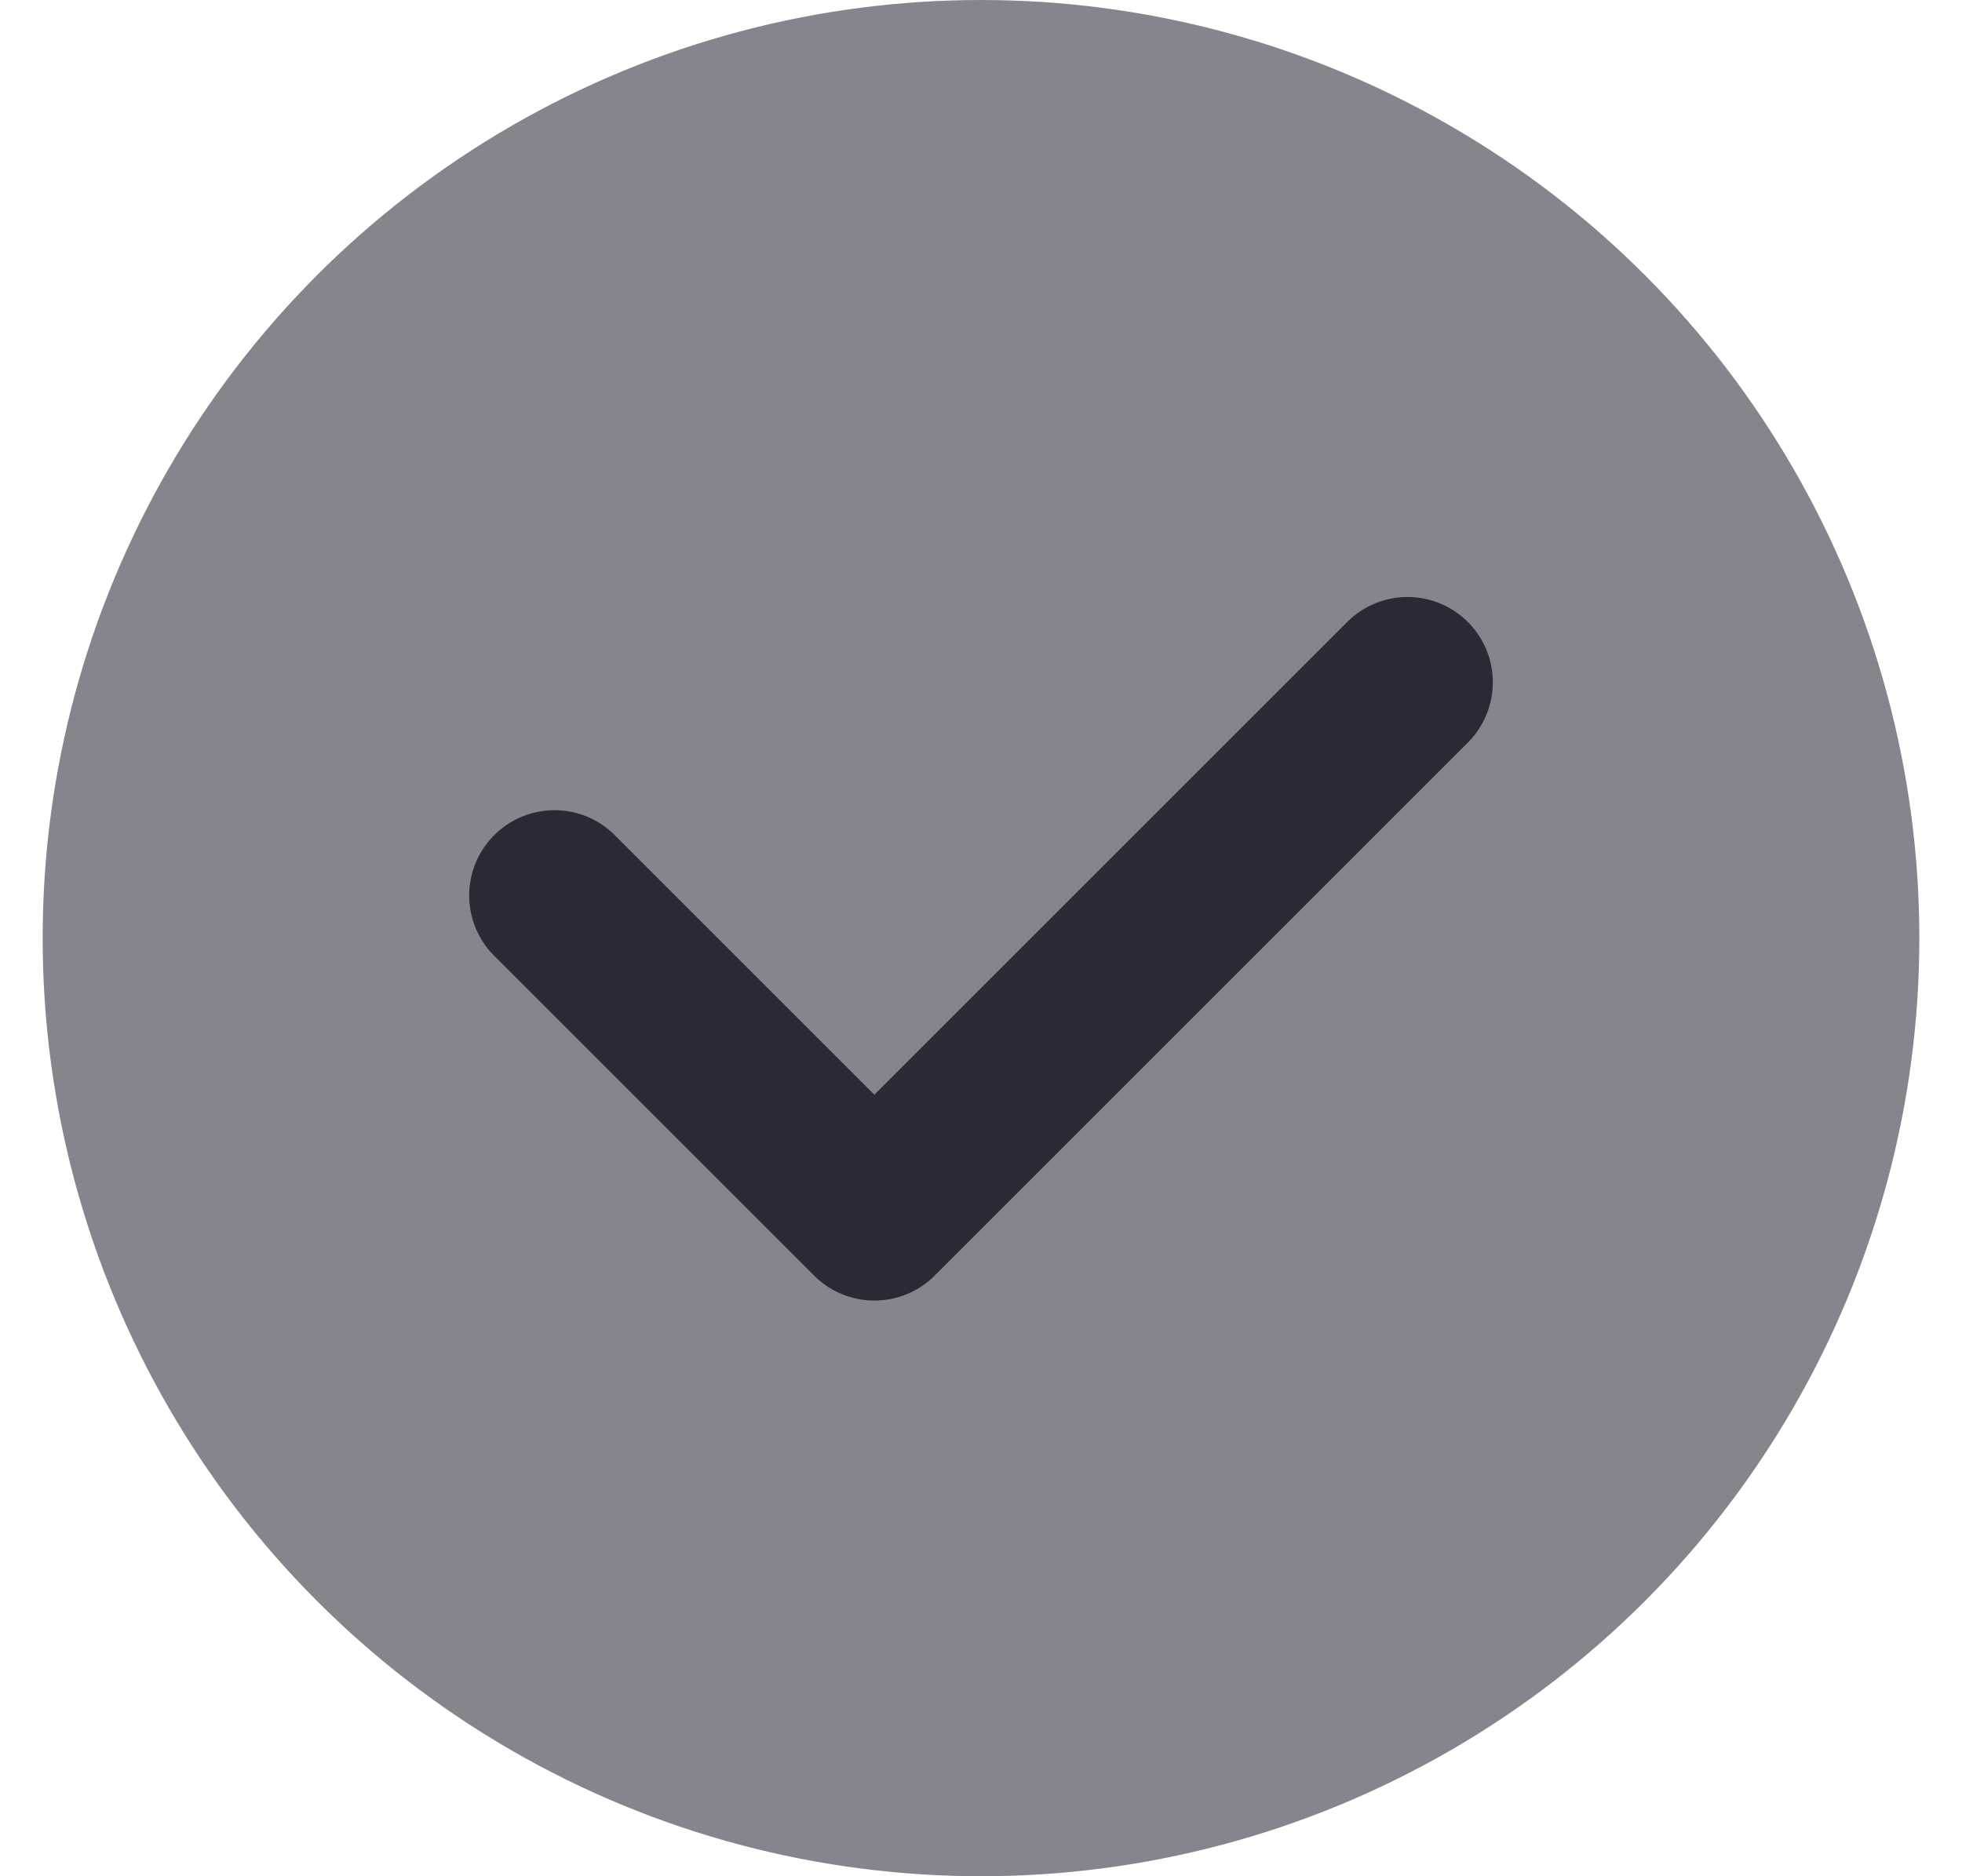
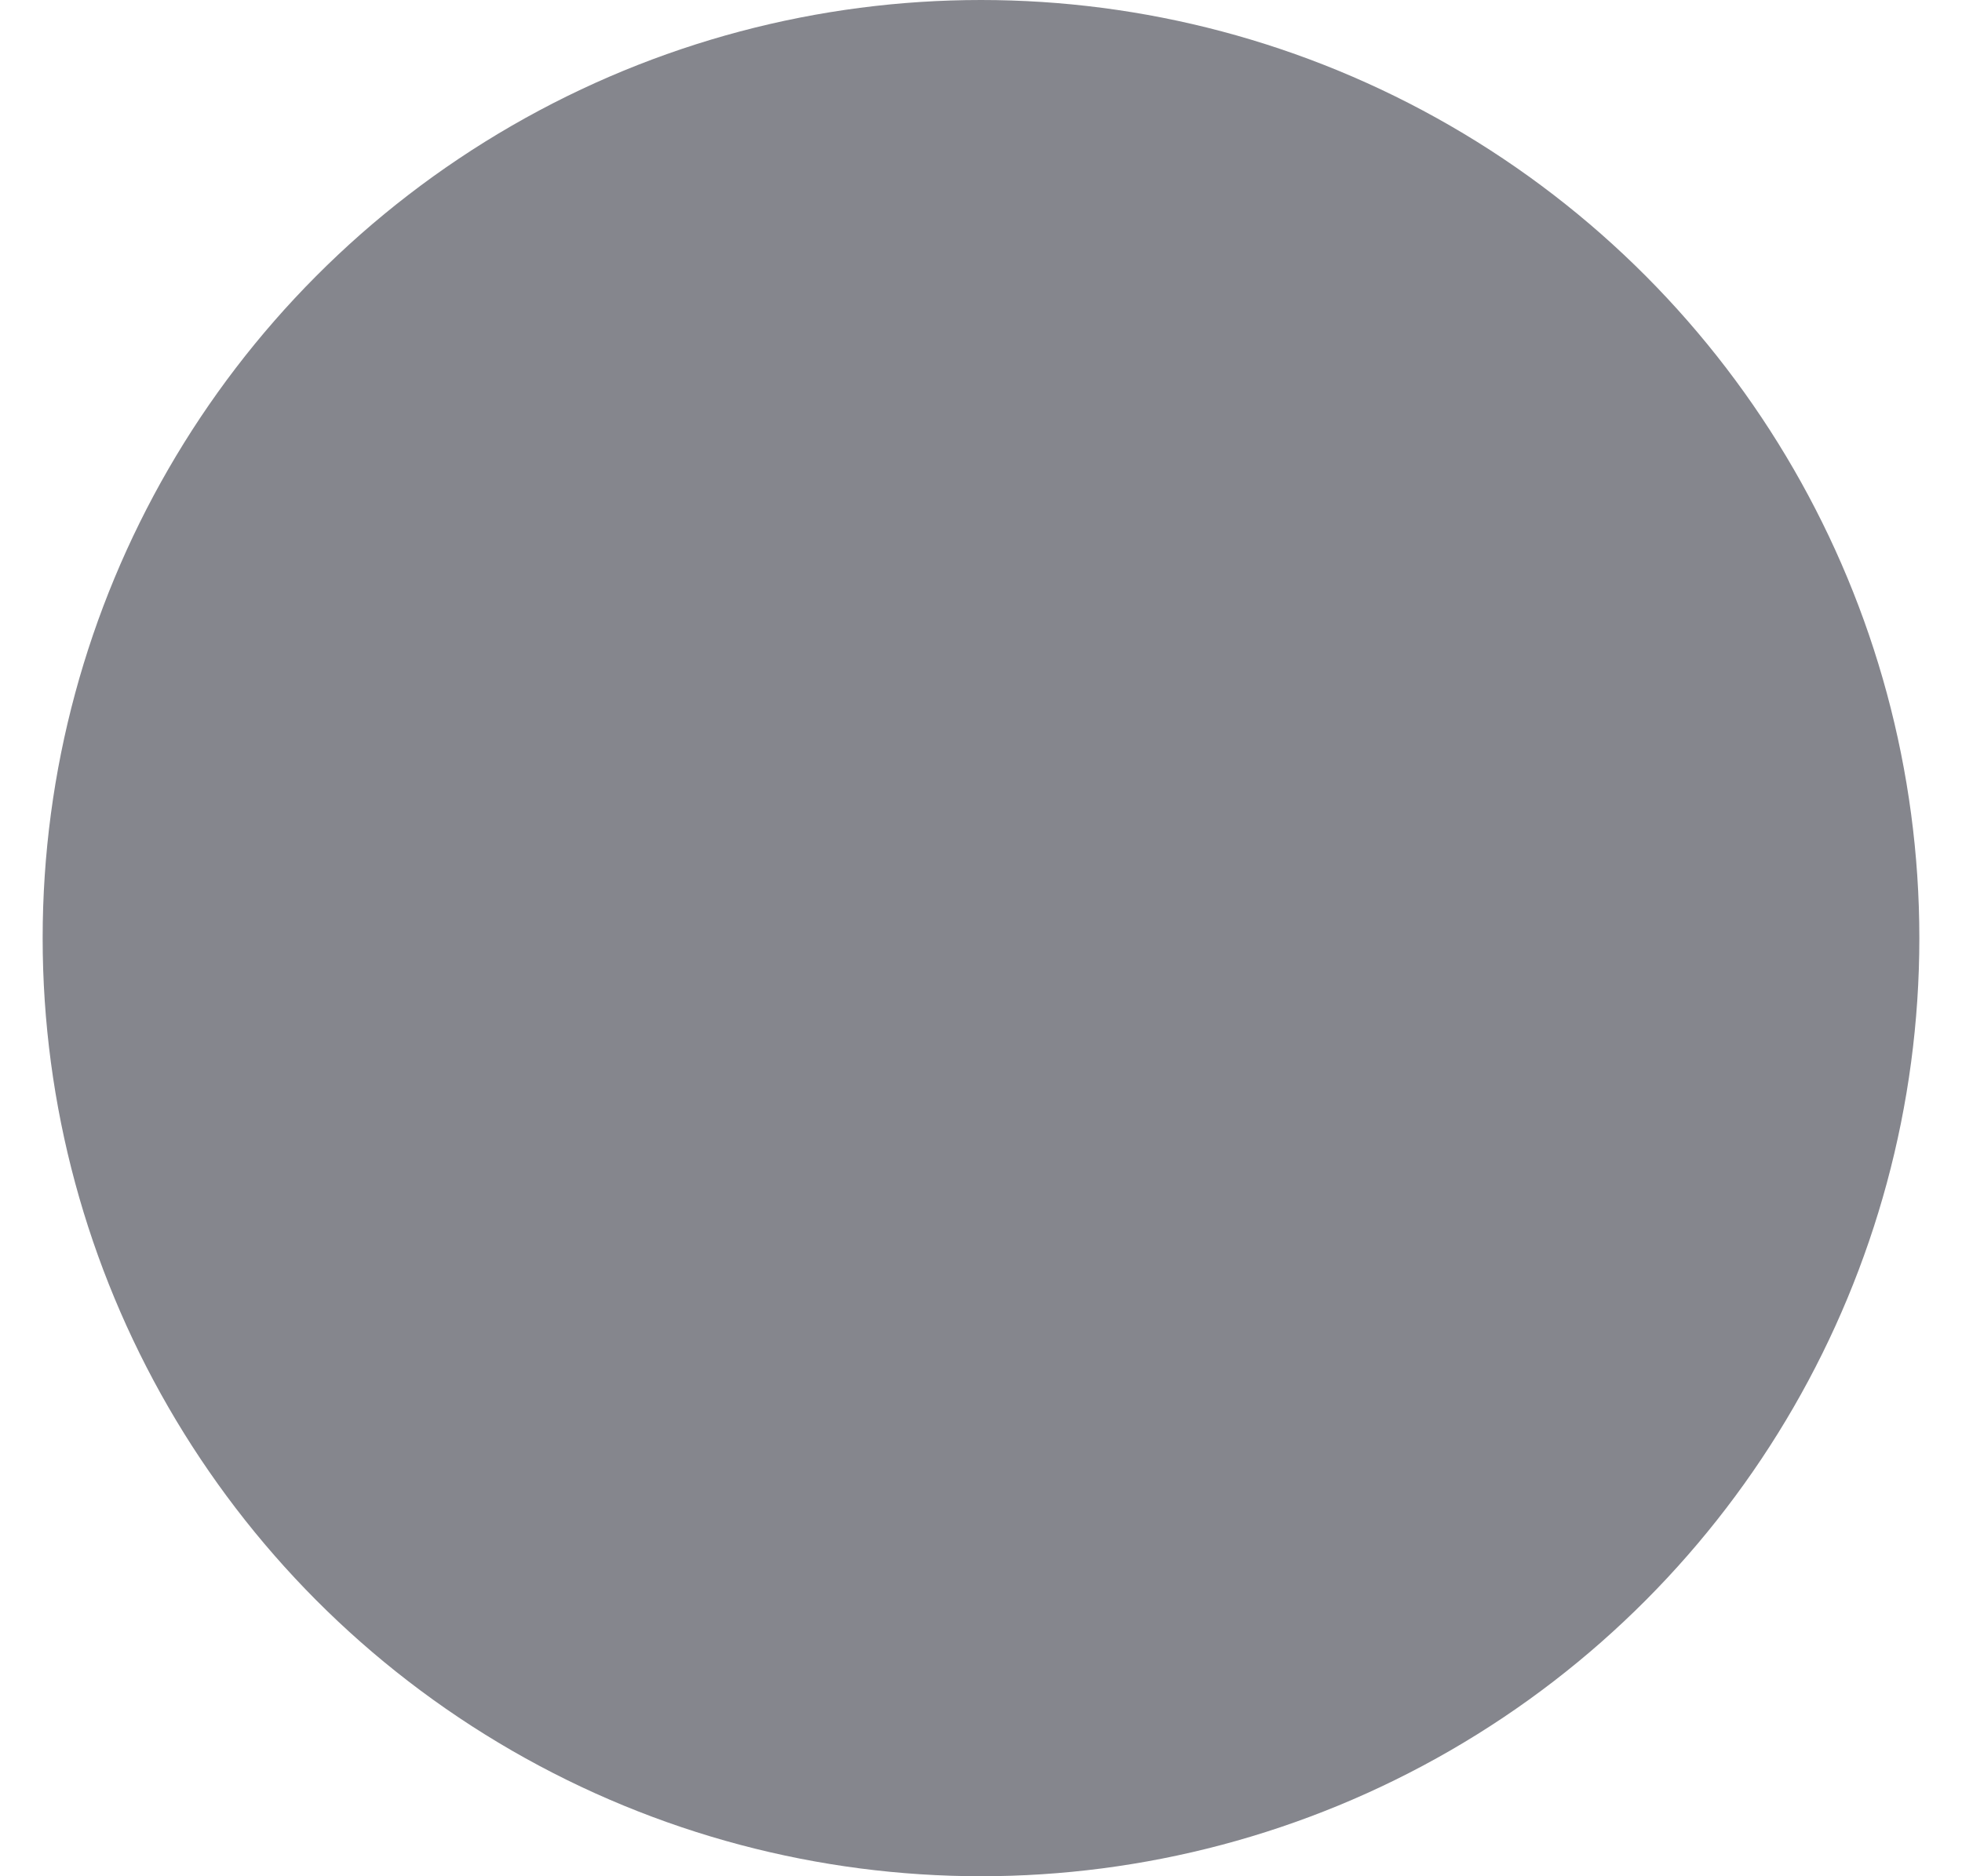
<svg xmlns="http://www.w3.org/2000/svg" width="23" height="22" fill="none">
  <circle cx="11.5" cy="11" r="11" fill="#85868D" />
-   <path d="m6.5 10.5 3.75 3.75L16.5 8" stroke="#2B2935" stroke-width="2" stroke-linecap="round" stroke-linejoin="round" />
</svg>